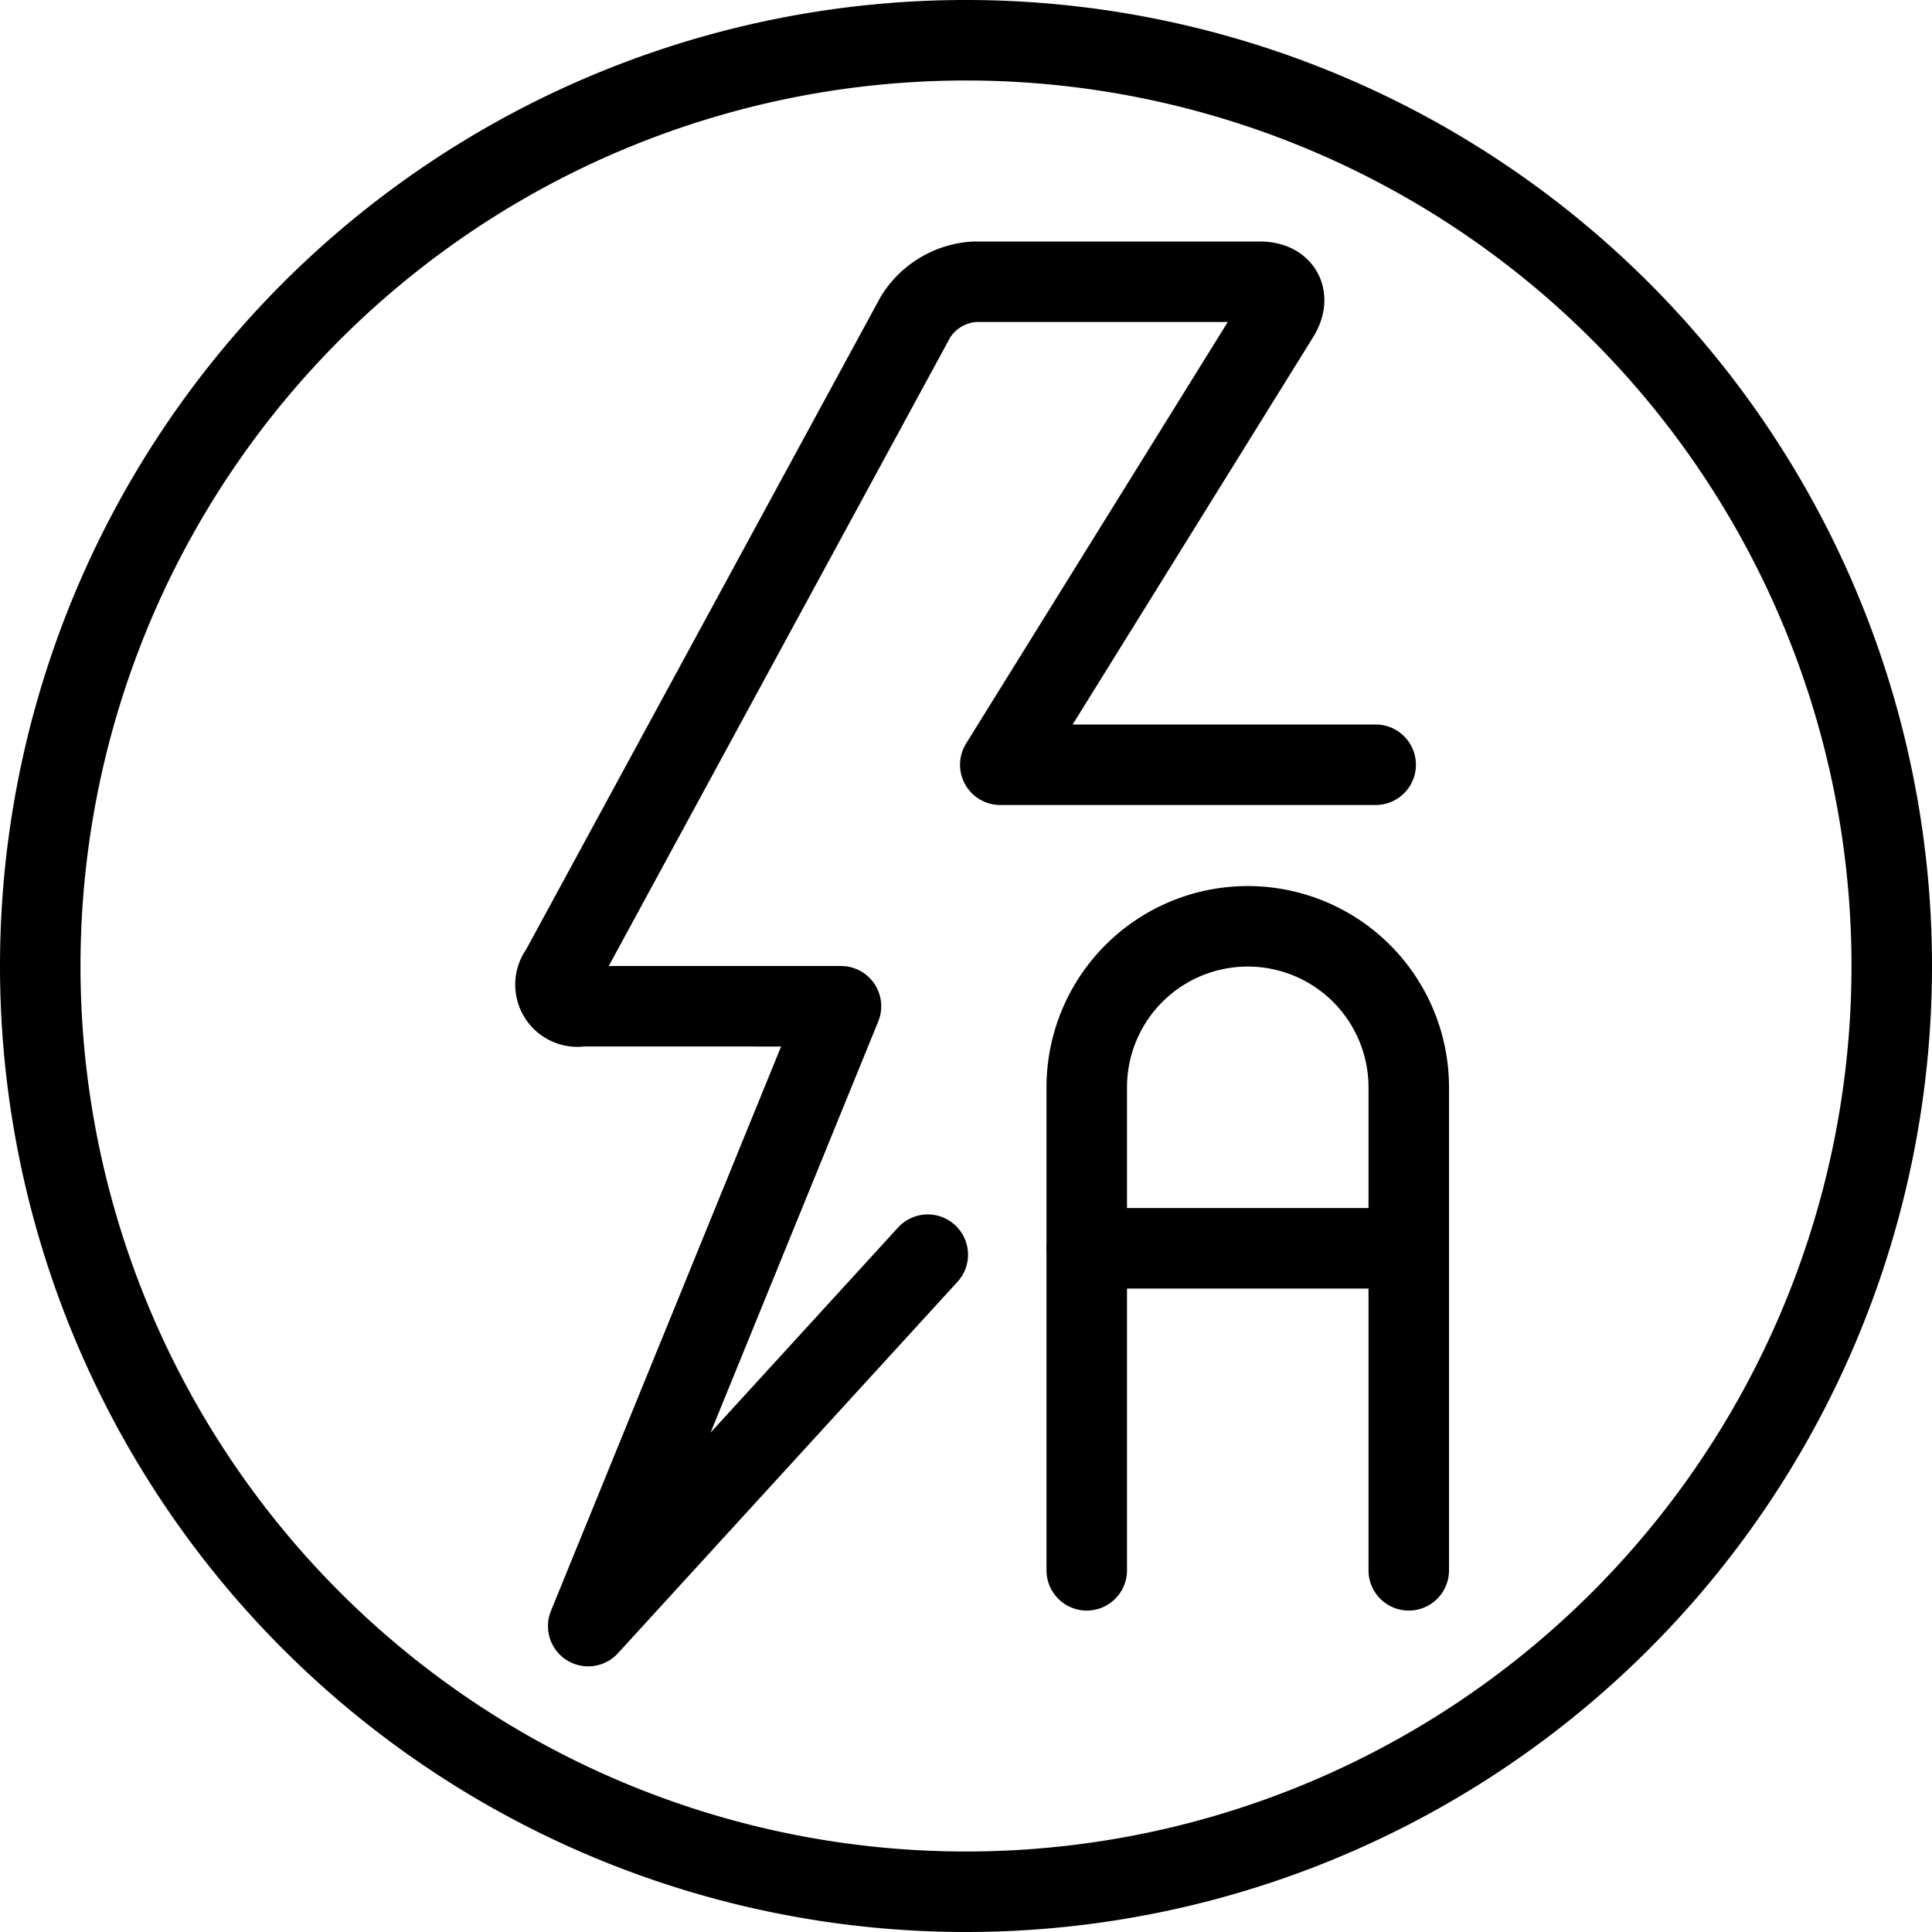
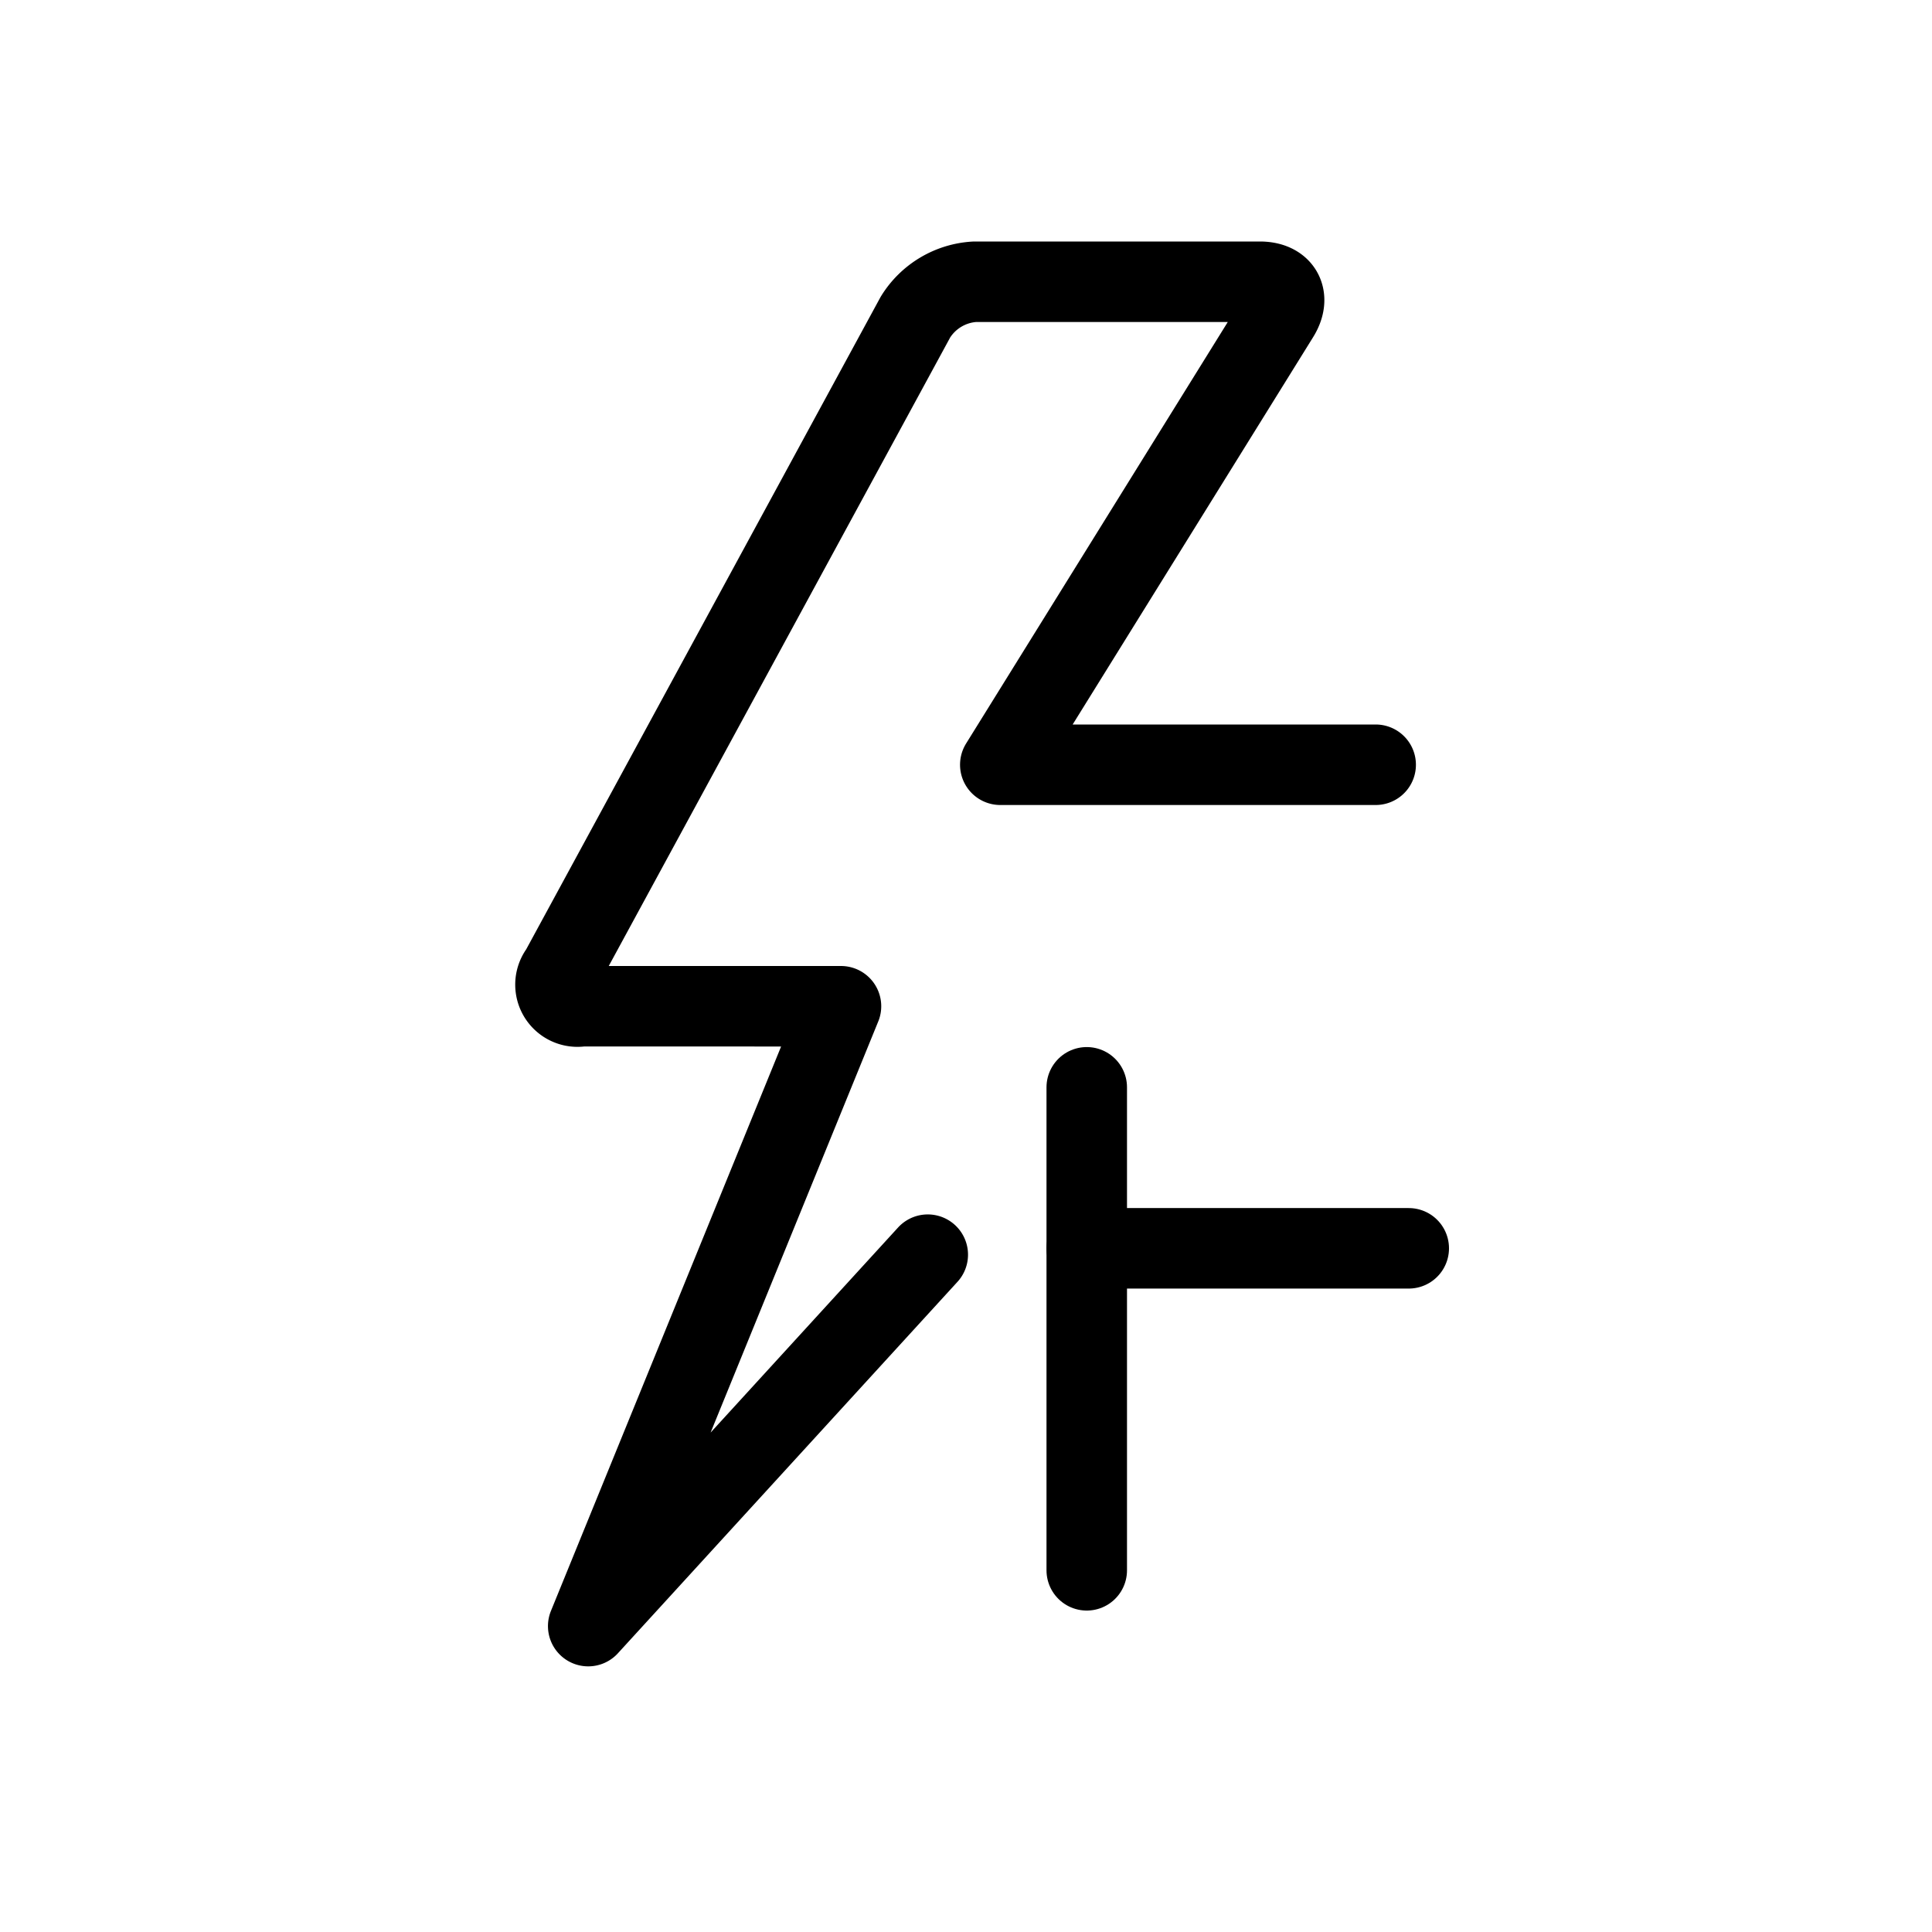
<svg xmlns="http://www.w3.org/2000/svg" viewBox="0 0 24 24">
  <g transform="matrix(1,0,0,1,0,0)">
-     <path d="M0.500 12.000 A11.500 11.500 0 1 0 23.500 12.000 A11.500 11.500 0 1 0 0.500 12.000 Z" fill="none" stroke="#000000" stroke-linecap="round" stroke-linejoin="round" />
    <path d="M11.525,15.586,7.307,20.2l3.14-7.7H7.222a.273.273,0,0,1-.262-.439l4.412-8.122A.928.928,0,0,1,12.11,3.5h3.54c.275,0,.382.191.237.425L12.426,9.5h4.663" fill="none" stroke="#000000" stroke-linecap="round" stroke-linejoin="round" />
-     <path d="M13.5,19.507v-6a2,2,0,1,1,4,0v6" fill="none" stroke="#000000" stroke-linecap="round" stroke-linejoin="round" />
+     <path d="M13.5,19.507v-6v6" fill="none" stroke="#000000" stroke-linecap="round" stroke-linejoin="round" />
    <path d="M13.5 15.507L17.5 15.507" fill="none" stroke="#000000" stroke-linecap="round" stroke-linejoin="round" />
  </g>
</svg>